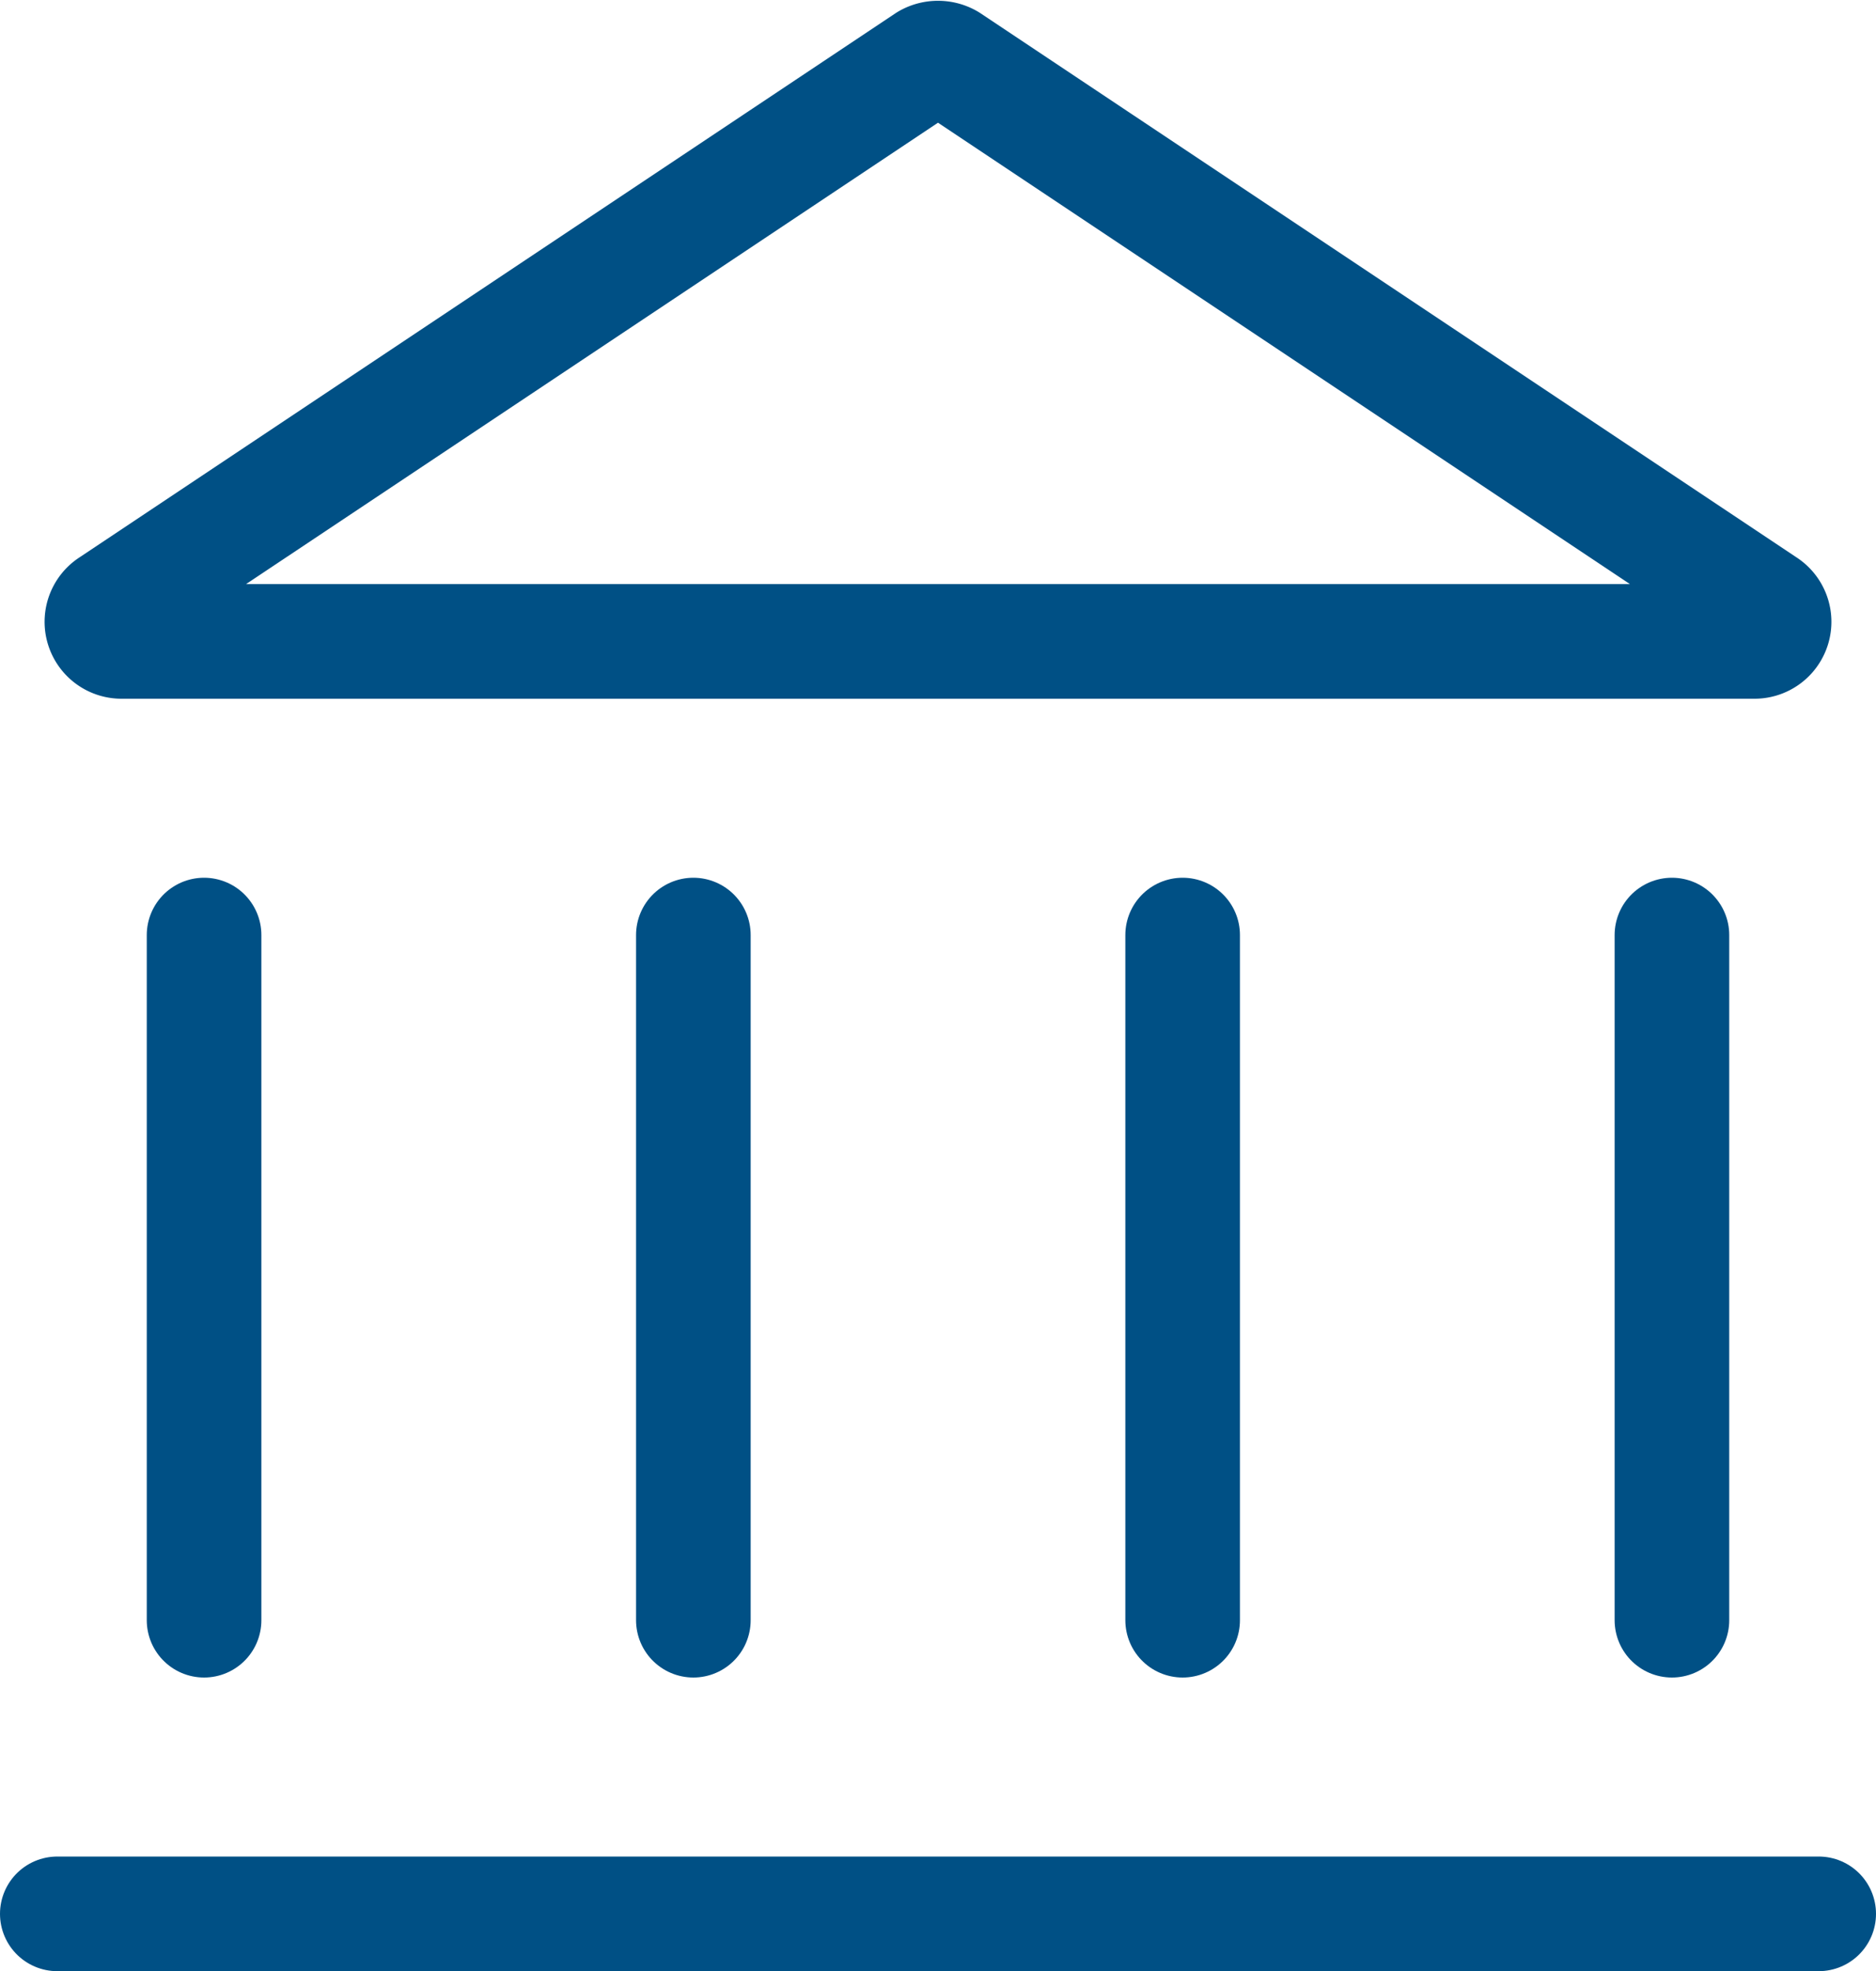
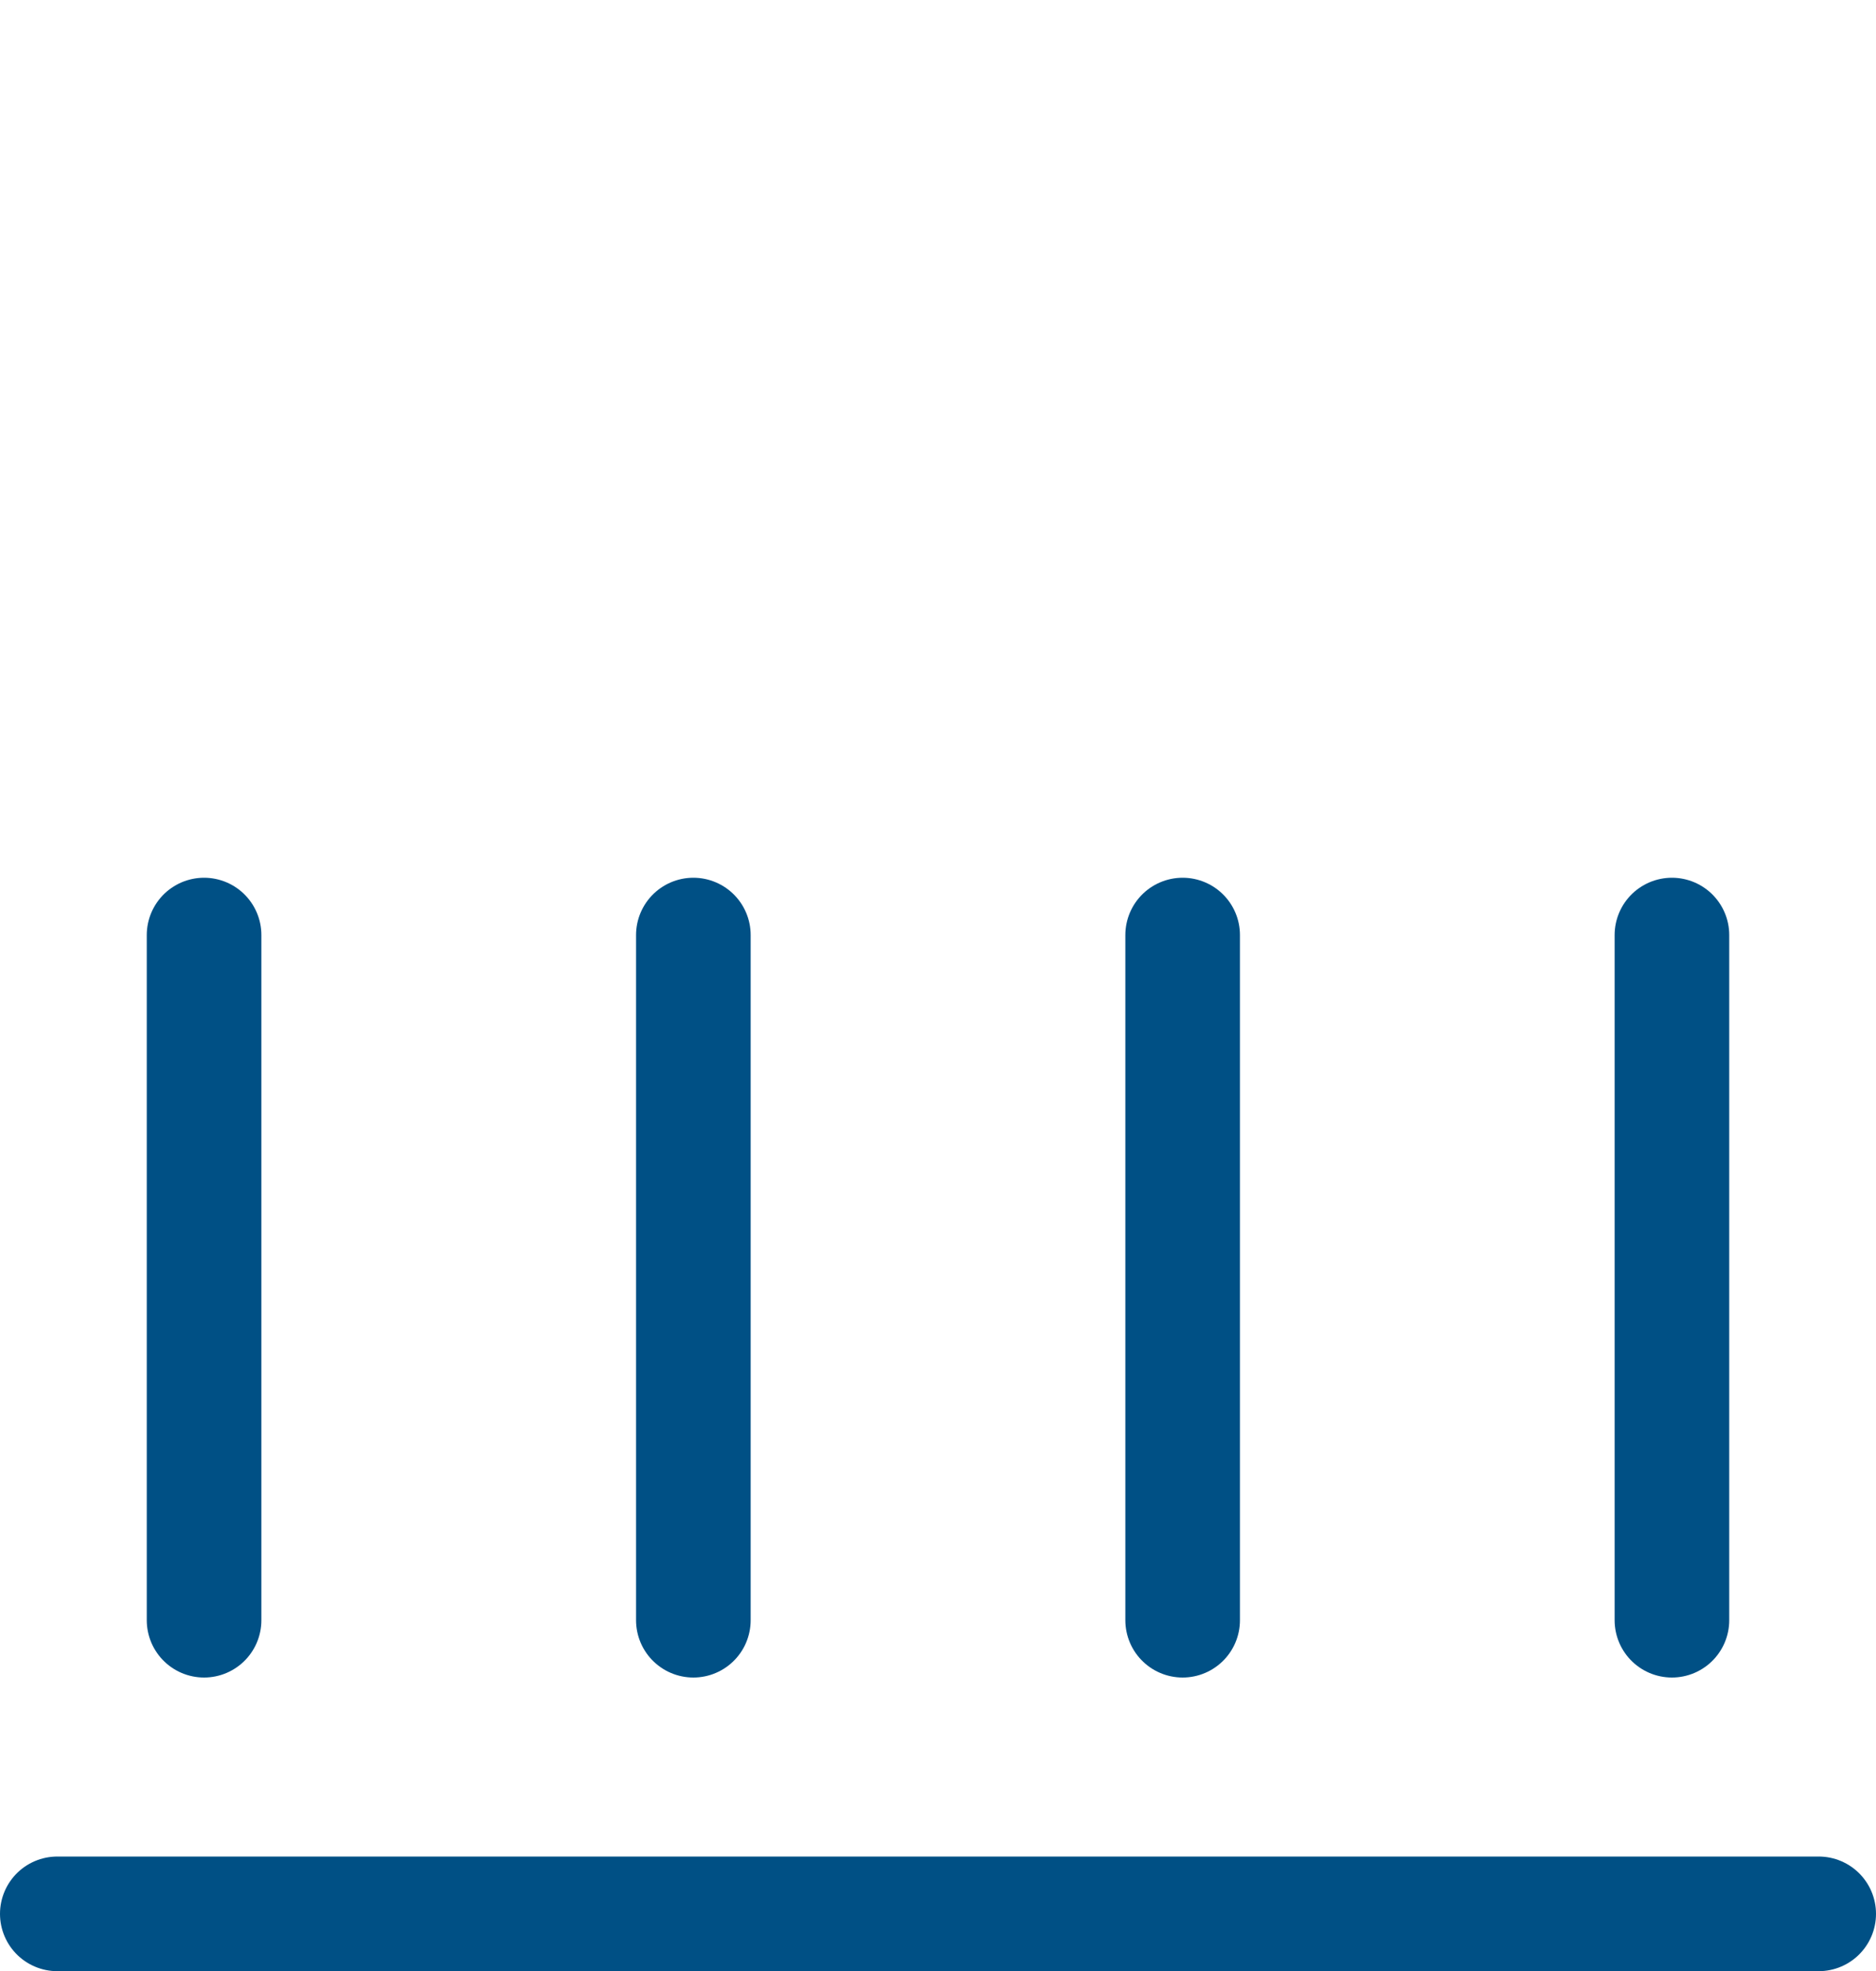
<svg xmlns="http://www.w3.org/2000/svg" width="32.736" height="34.389" viewBox="0 0 32.736 34.389">
  <g id="ic-places-court" transform="translate(1 1.014)">
-     <path id="Path_288" data-name="Path 288" d="M17.858,2.091,3.617,11.585a.342.342,0,0,0,.188.632H32.287a.342.342,0,0,0,.188-.632L18.234,2.091A.376.376,0,0,0,17.858,2.091Z" transform="translate(-2.678 -2.041)" fill="none" stroke="#005085" stroke-linecap="round" stroke-linejoin="round" stroke-width="2" fill-rule="evenodd" />
    <line id="Line_349" data-name="Line 349" x2="30.736" transform="translate(0 32.375)" fill="none" stroke="#005085" stroke-linecap="round" stroke-linejoin="round" stroke-width="2" />
    <line id="Line_350" data-name="Line 350" y2="11.953" transform="translate(2.561 15.299)" fill="none" stroke="#005085" stroke-linecap="round" stroke-linejoin="round" stroke-width="2" />
    <line id="Line_351" data-name="Line 351" y2="11.953" transform="translate(11.099 15.299)" fill="none" stroke="#005085" stroke-linecap="round" stroke-linejoin="round" stroke-width="2" />
    <line id="Line_352" data-name="Line 352" y2="11.953" transform="translate(19.637 15.299)" fill="none" stroke="#005085" stroke-linecap="round" stroke-linejoin="round" stroke-width="2" />
    <line id="Line_353" data-name="Line 353" y2="11.953" transform="translate(28.175 15.299)" fill="none" stroke="#005085" stroke-linecap="round" stroke-linejoin="round" stroke-width="2" />
  </g>
</svg>